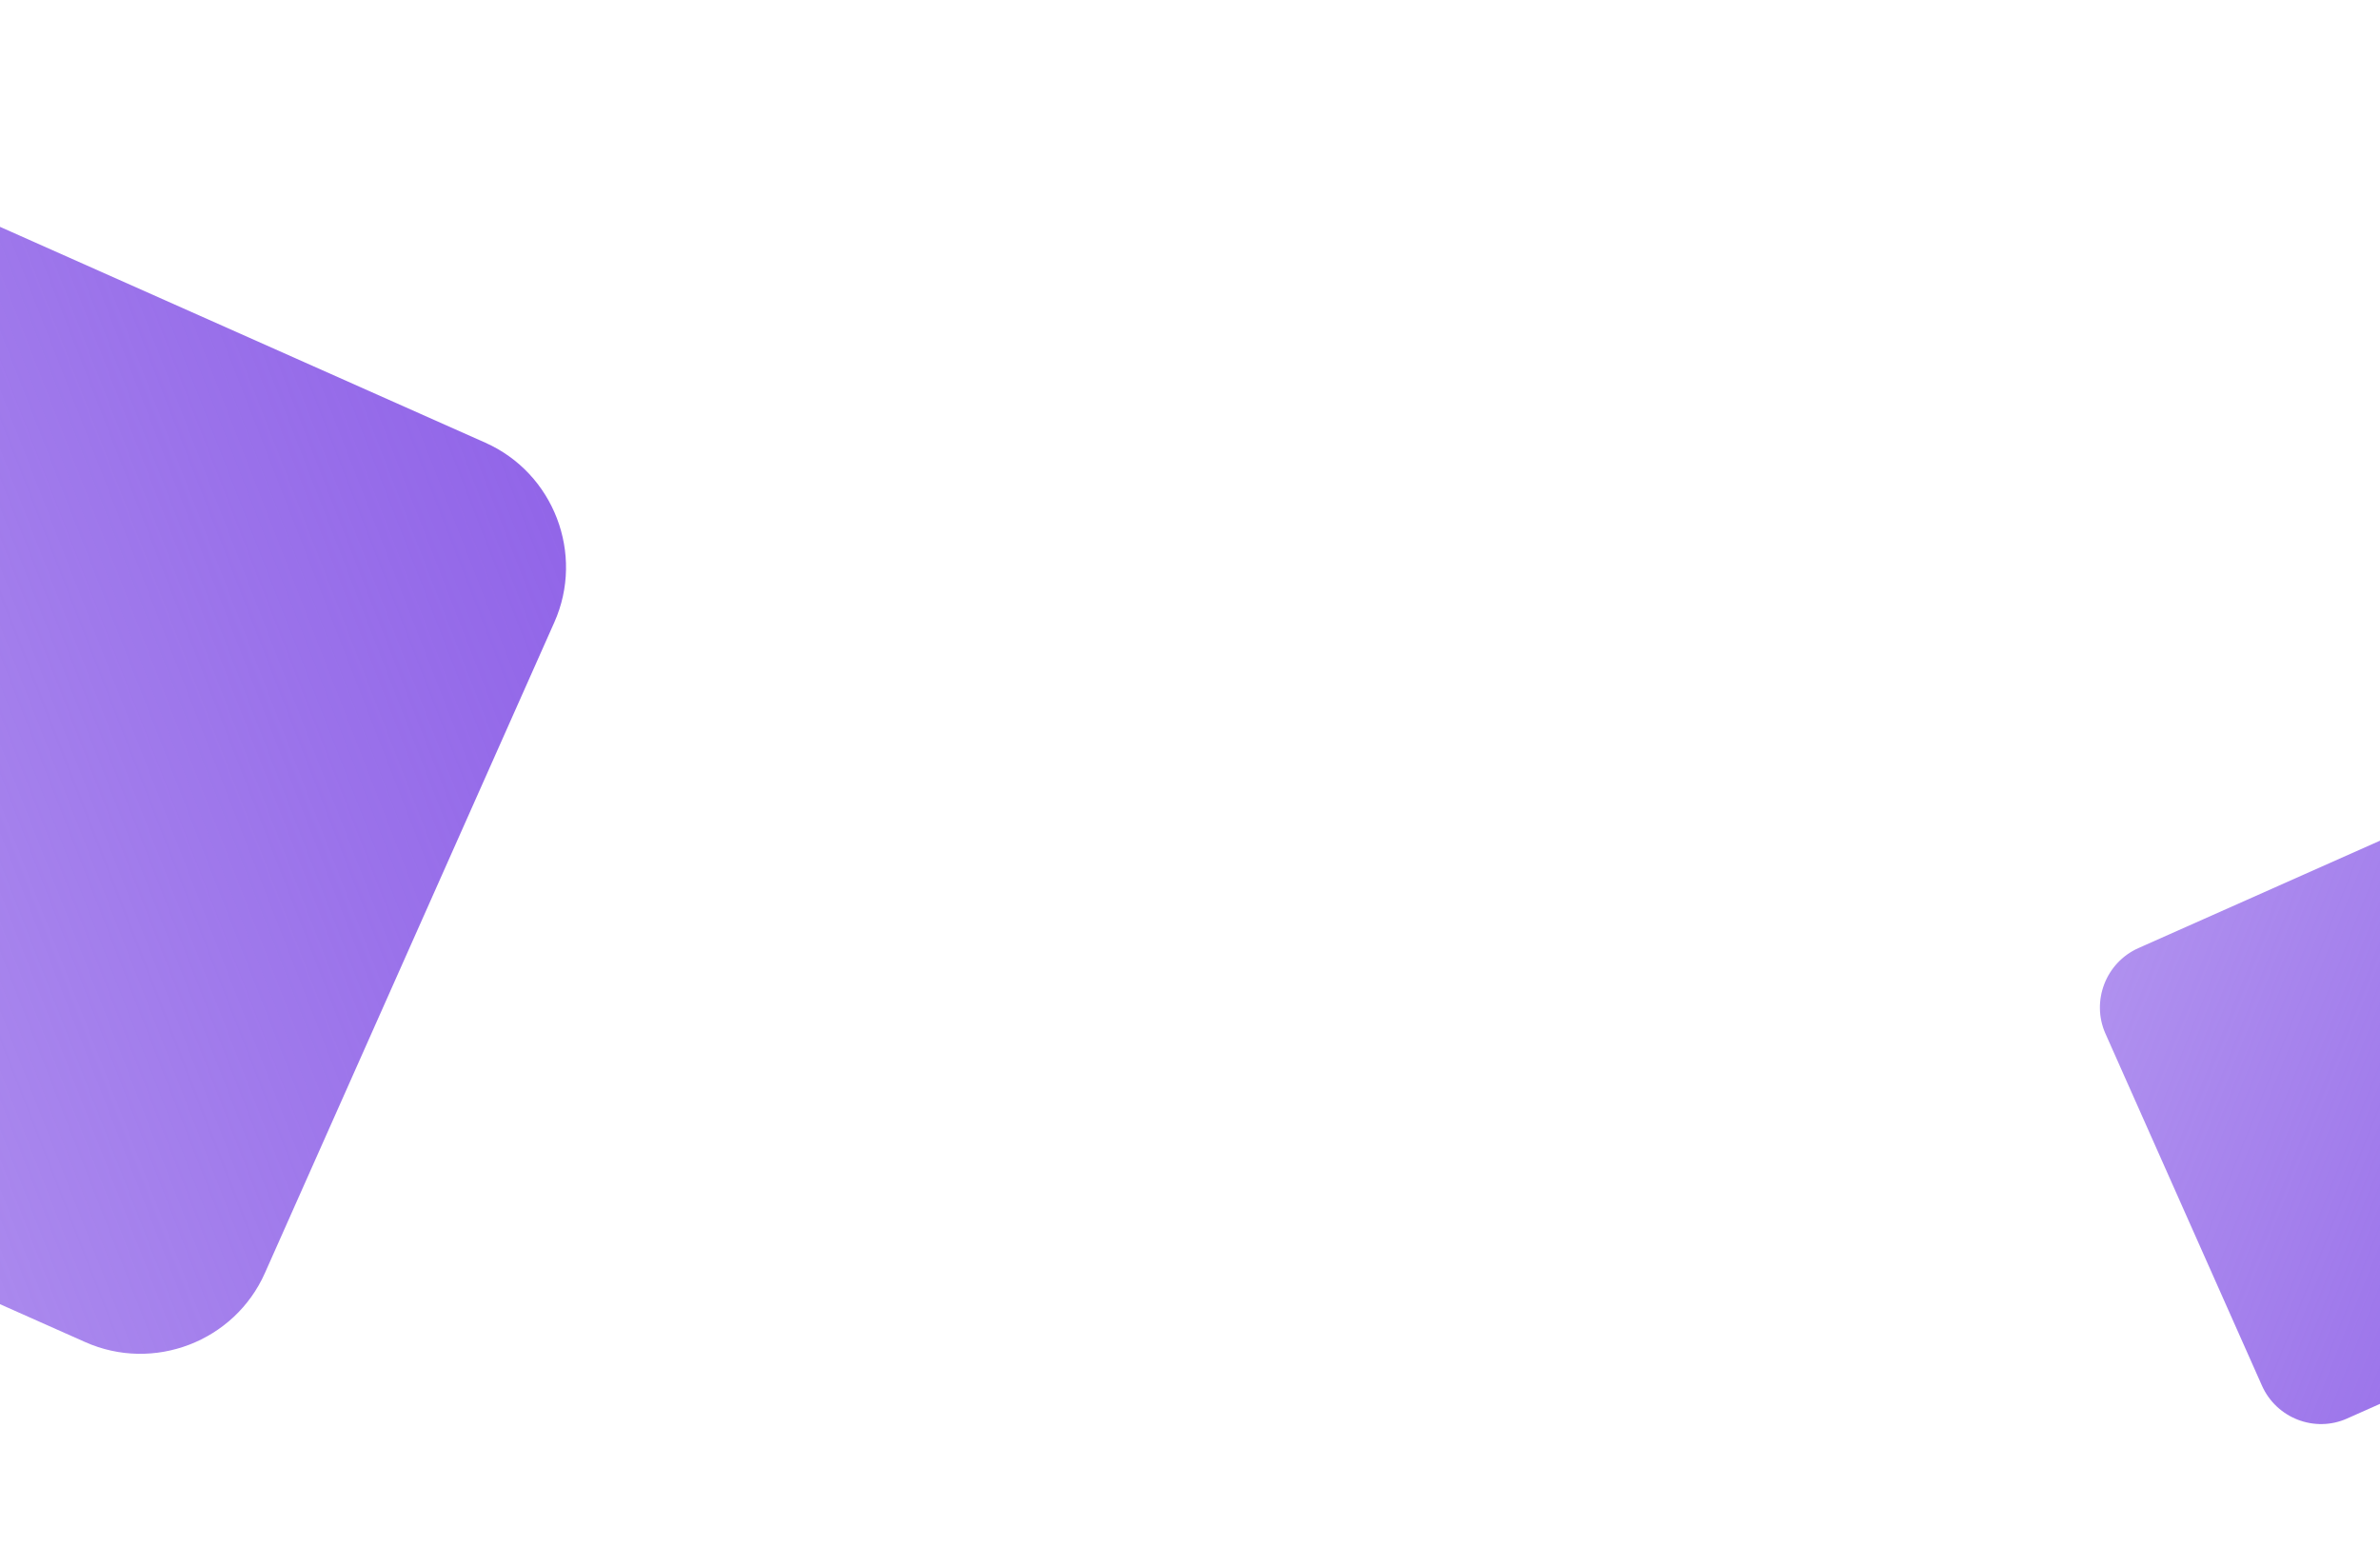
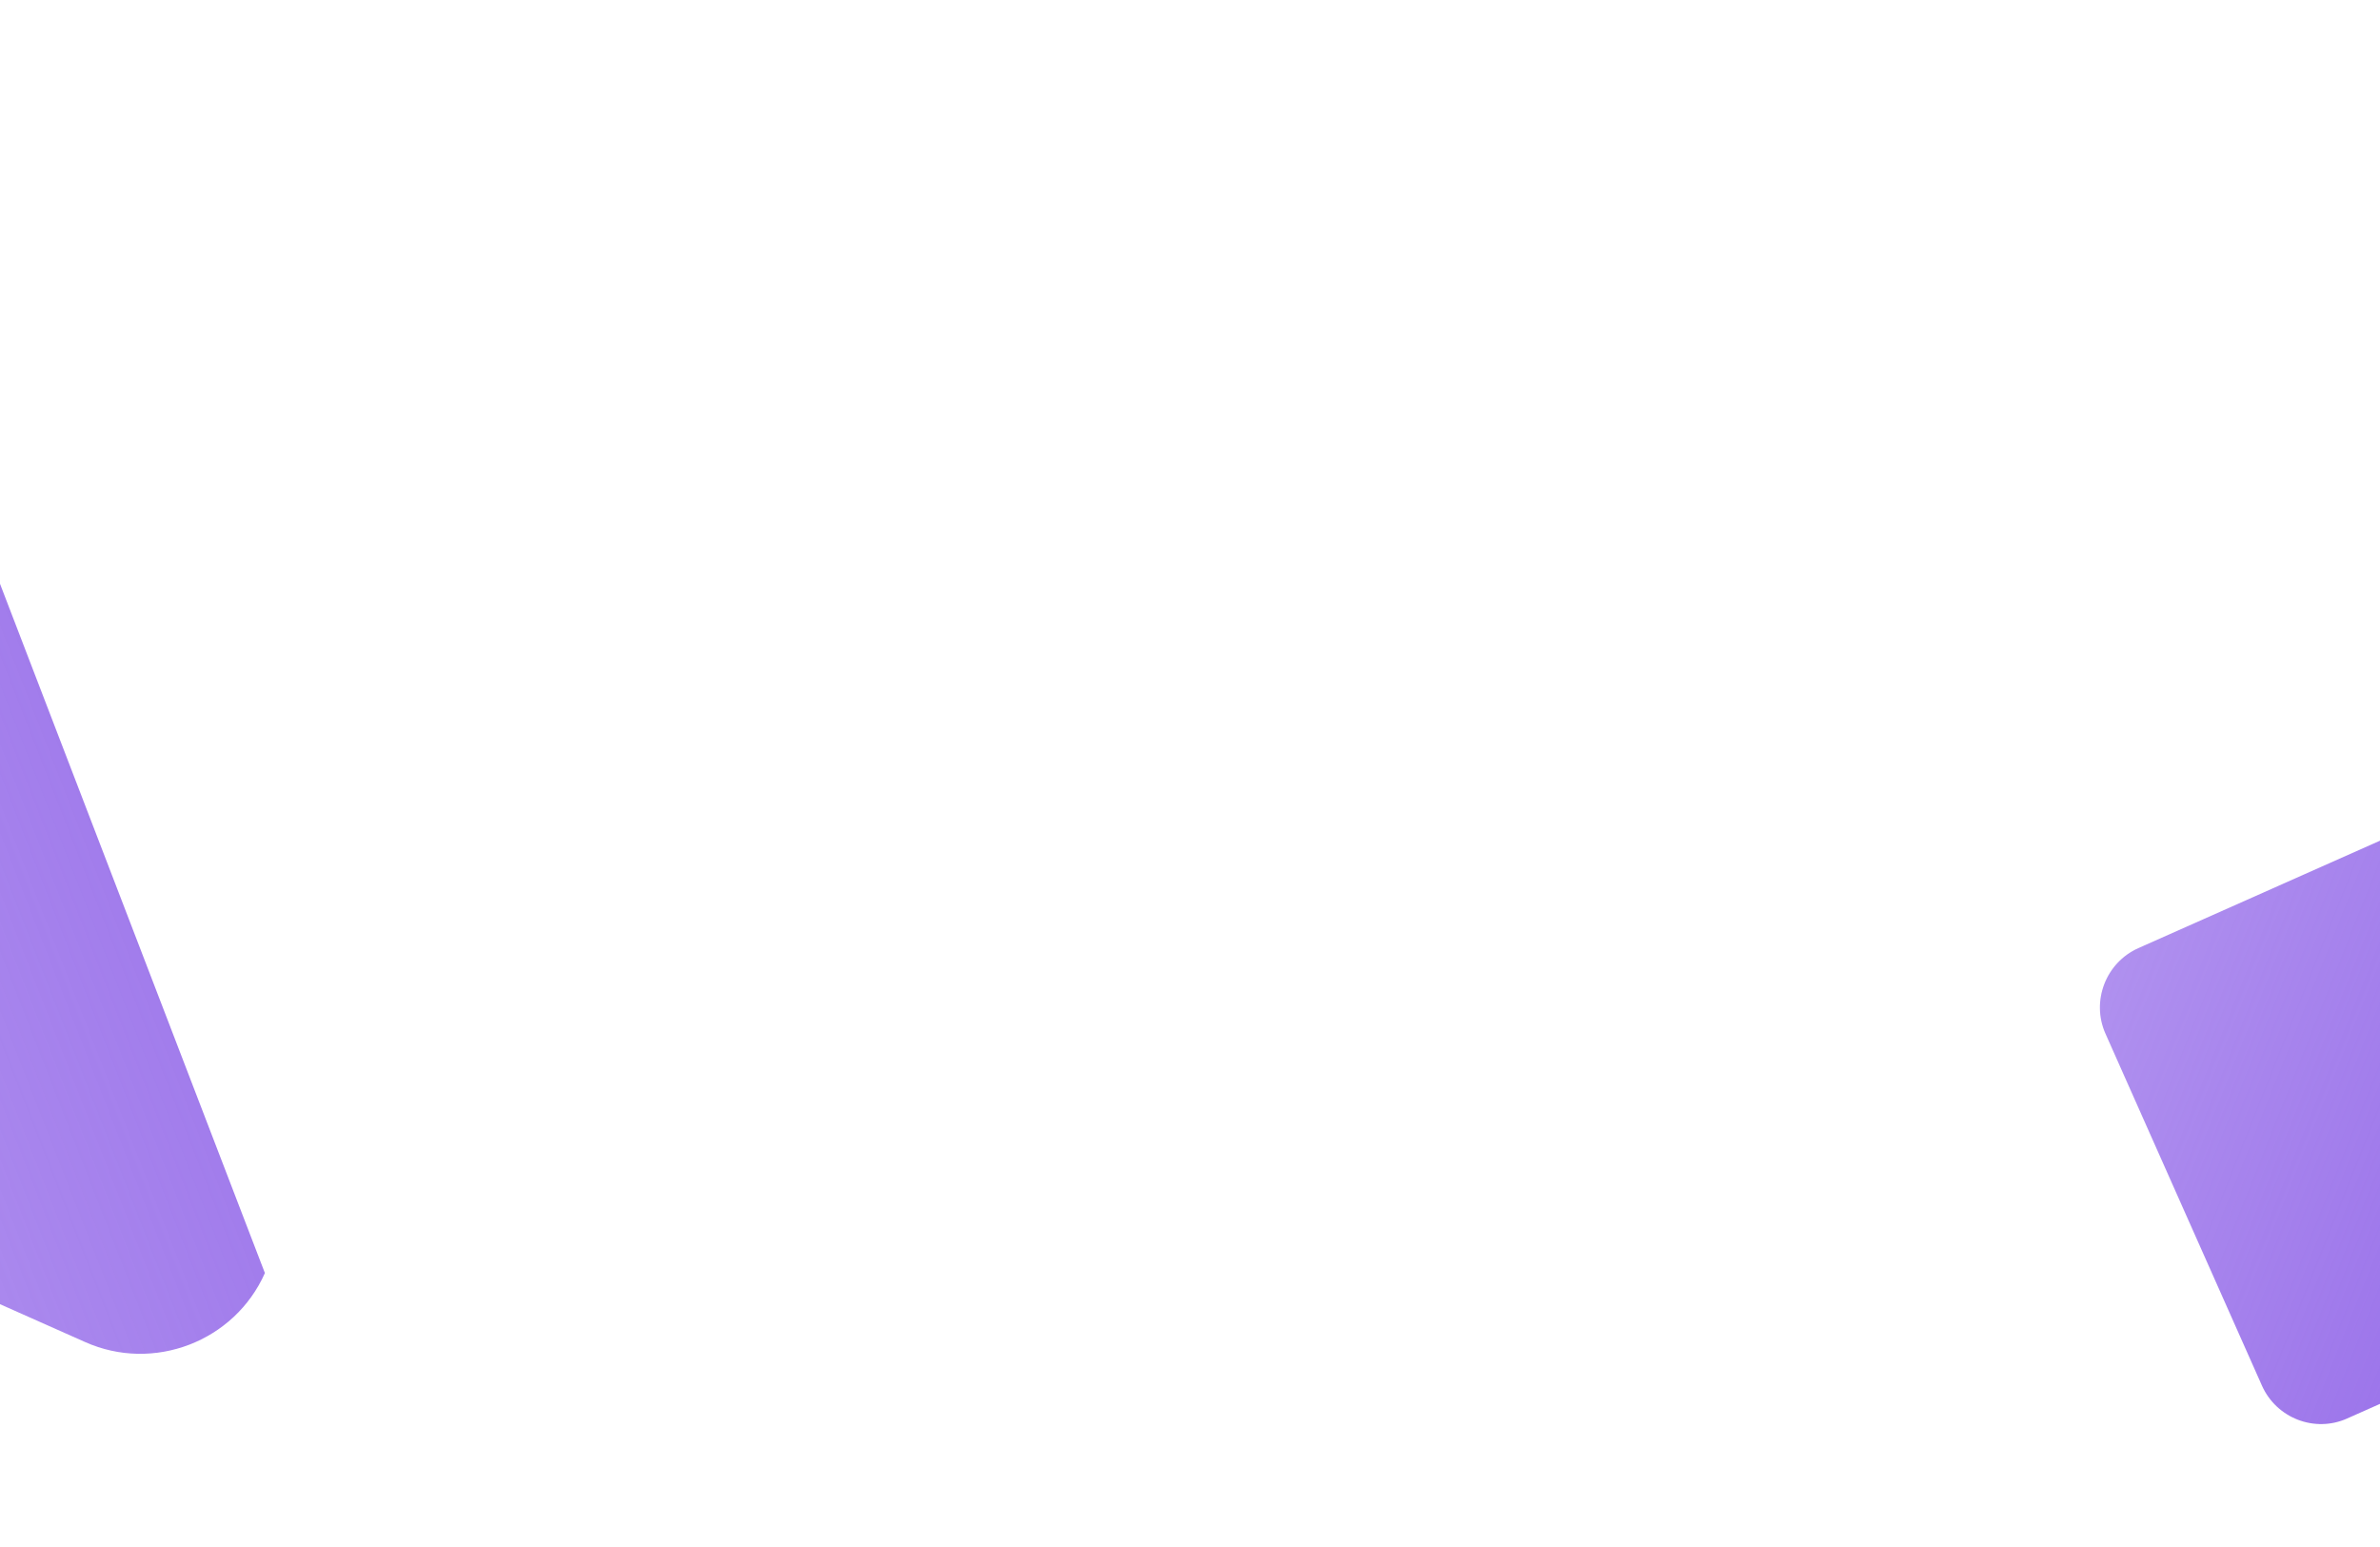
<svg xmlns="http://www.w3.org/2000/svg" version="1.1" id="Layer_1" x="0px" y="0px" viewBox="0 0 1000 650" style="enable-background:new 0 0 1000 650;" xml:space="preserve">
  <style type="text/css">
	.st0{fill:#7843E4;}
	.st1{fill:#9063E8;}
	.st2{fill:#A884ED;}
	.st3{fill:#BFA4F1;}
	.st4{fill:#D7C4F5;}
	.st5{fill:url(#SVGID_1_);}
	.st6{fill:url(#SVGID_00000035529870373737592090000009682560697142663304_);}
</style>
  <g>
    <g>
      <circle class="st0" cx="51" cy="-109" r="51" />
    </g>
    <g>
-       <circle class="st1" cx="158" cy="-109" r="51" />
-     </g>
+       </g>
    <g>
      <circle class="st2" cx="265" cy="-109" r="51" />
    </g>
    <g>
      <circle class="st3" cx="372" cy="-109" r="51" />
    </g>
    <g>
-       <circle class="st4" cx="479" cy="-109" r="51" />
-     </g>
+       </g>
  </g>
  <linearGradient id="SVGID_1_" gradientUnits="userSpaceOnUse" x1="260.874" y1="205.773" x2="-275.803" y2="415.18">
    <stop offset="0" style="stop-color:#9063E8" />
    <stop offset="0.487" style="stop-color:#8656E6;stop-opacity:0.756" />
    <stop offset="1" style="stop-color:#7843E4;stop-opacity:0.5" />
  </linearGradient>
-   <path class="st5" d="M35.8,563.9l-273.4-121.6c-28.8-12.8-41.8-46.8-29-75.5l121.6-273.4c12.8-28.8,46.8-41.8,75.5-29L203.9,186  c28.8,12.8,41.8,46.8,29,75.5L111.3,534.9C98.5,563.7,64.5,576.7,35.8,563.9z" />
+   <path class="st5" d="M35.8,563.9l-273.4-121.6c-28.8-12.8-41.8-46.8-29-75.5l121.6-273.4c12.8-28.8,46.8-41.8,75.5-29c28.8,12.8,41.8,46.8,29,75.5L111.3,534.9C98.5,563.7,64.5,576.7,35.8,563.9z" />
  <linearGradient id="SVGID_00000013189390243431537210000015281054692929778562_" gradientUnits="userSpaceOnUse" x1="24.786" y1="658.607" x2="305.135" y2="371.703" gradientTransform="matrix(-0.914 0.406 0.406 0.914 924.769 -86.423)">
    <stop offset="0" style="stop-color:#9063E8" />
    <stop offset="0.487" style="stop-color:#8656E6;stop-opacity:0.756" />
    <stop offset="1" style="stop-color:#7843E4;stop-opacity:0.5" />
  </linearGradient>
  <path style="fill:url(#SVGID_00000013189390243431537210000015281054692929778562_);" d="M986.2,596l148-65.8  c13.6-6.1,19.8-22.2,13.8-35.8l-65.8-148c-6.1-13.6-22.2-19.8-35.8-13.8l-148,65.8c-13.6,6.1-19.8,22.2-13.8,35.8l65.8,148  C956.5,595.9,972.6,602.1,986.2,596z" />
</svg>